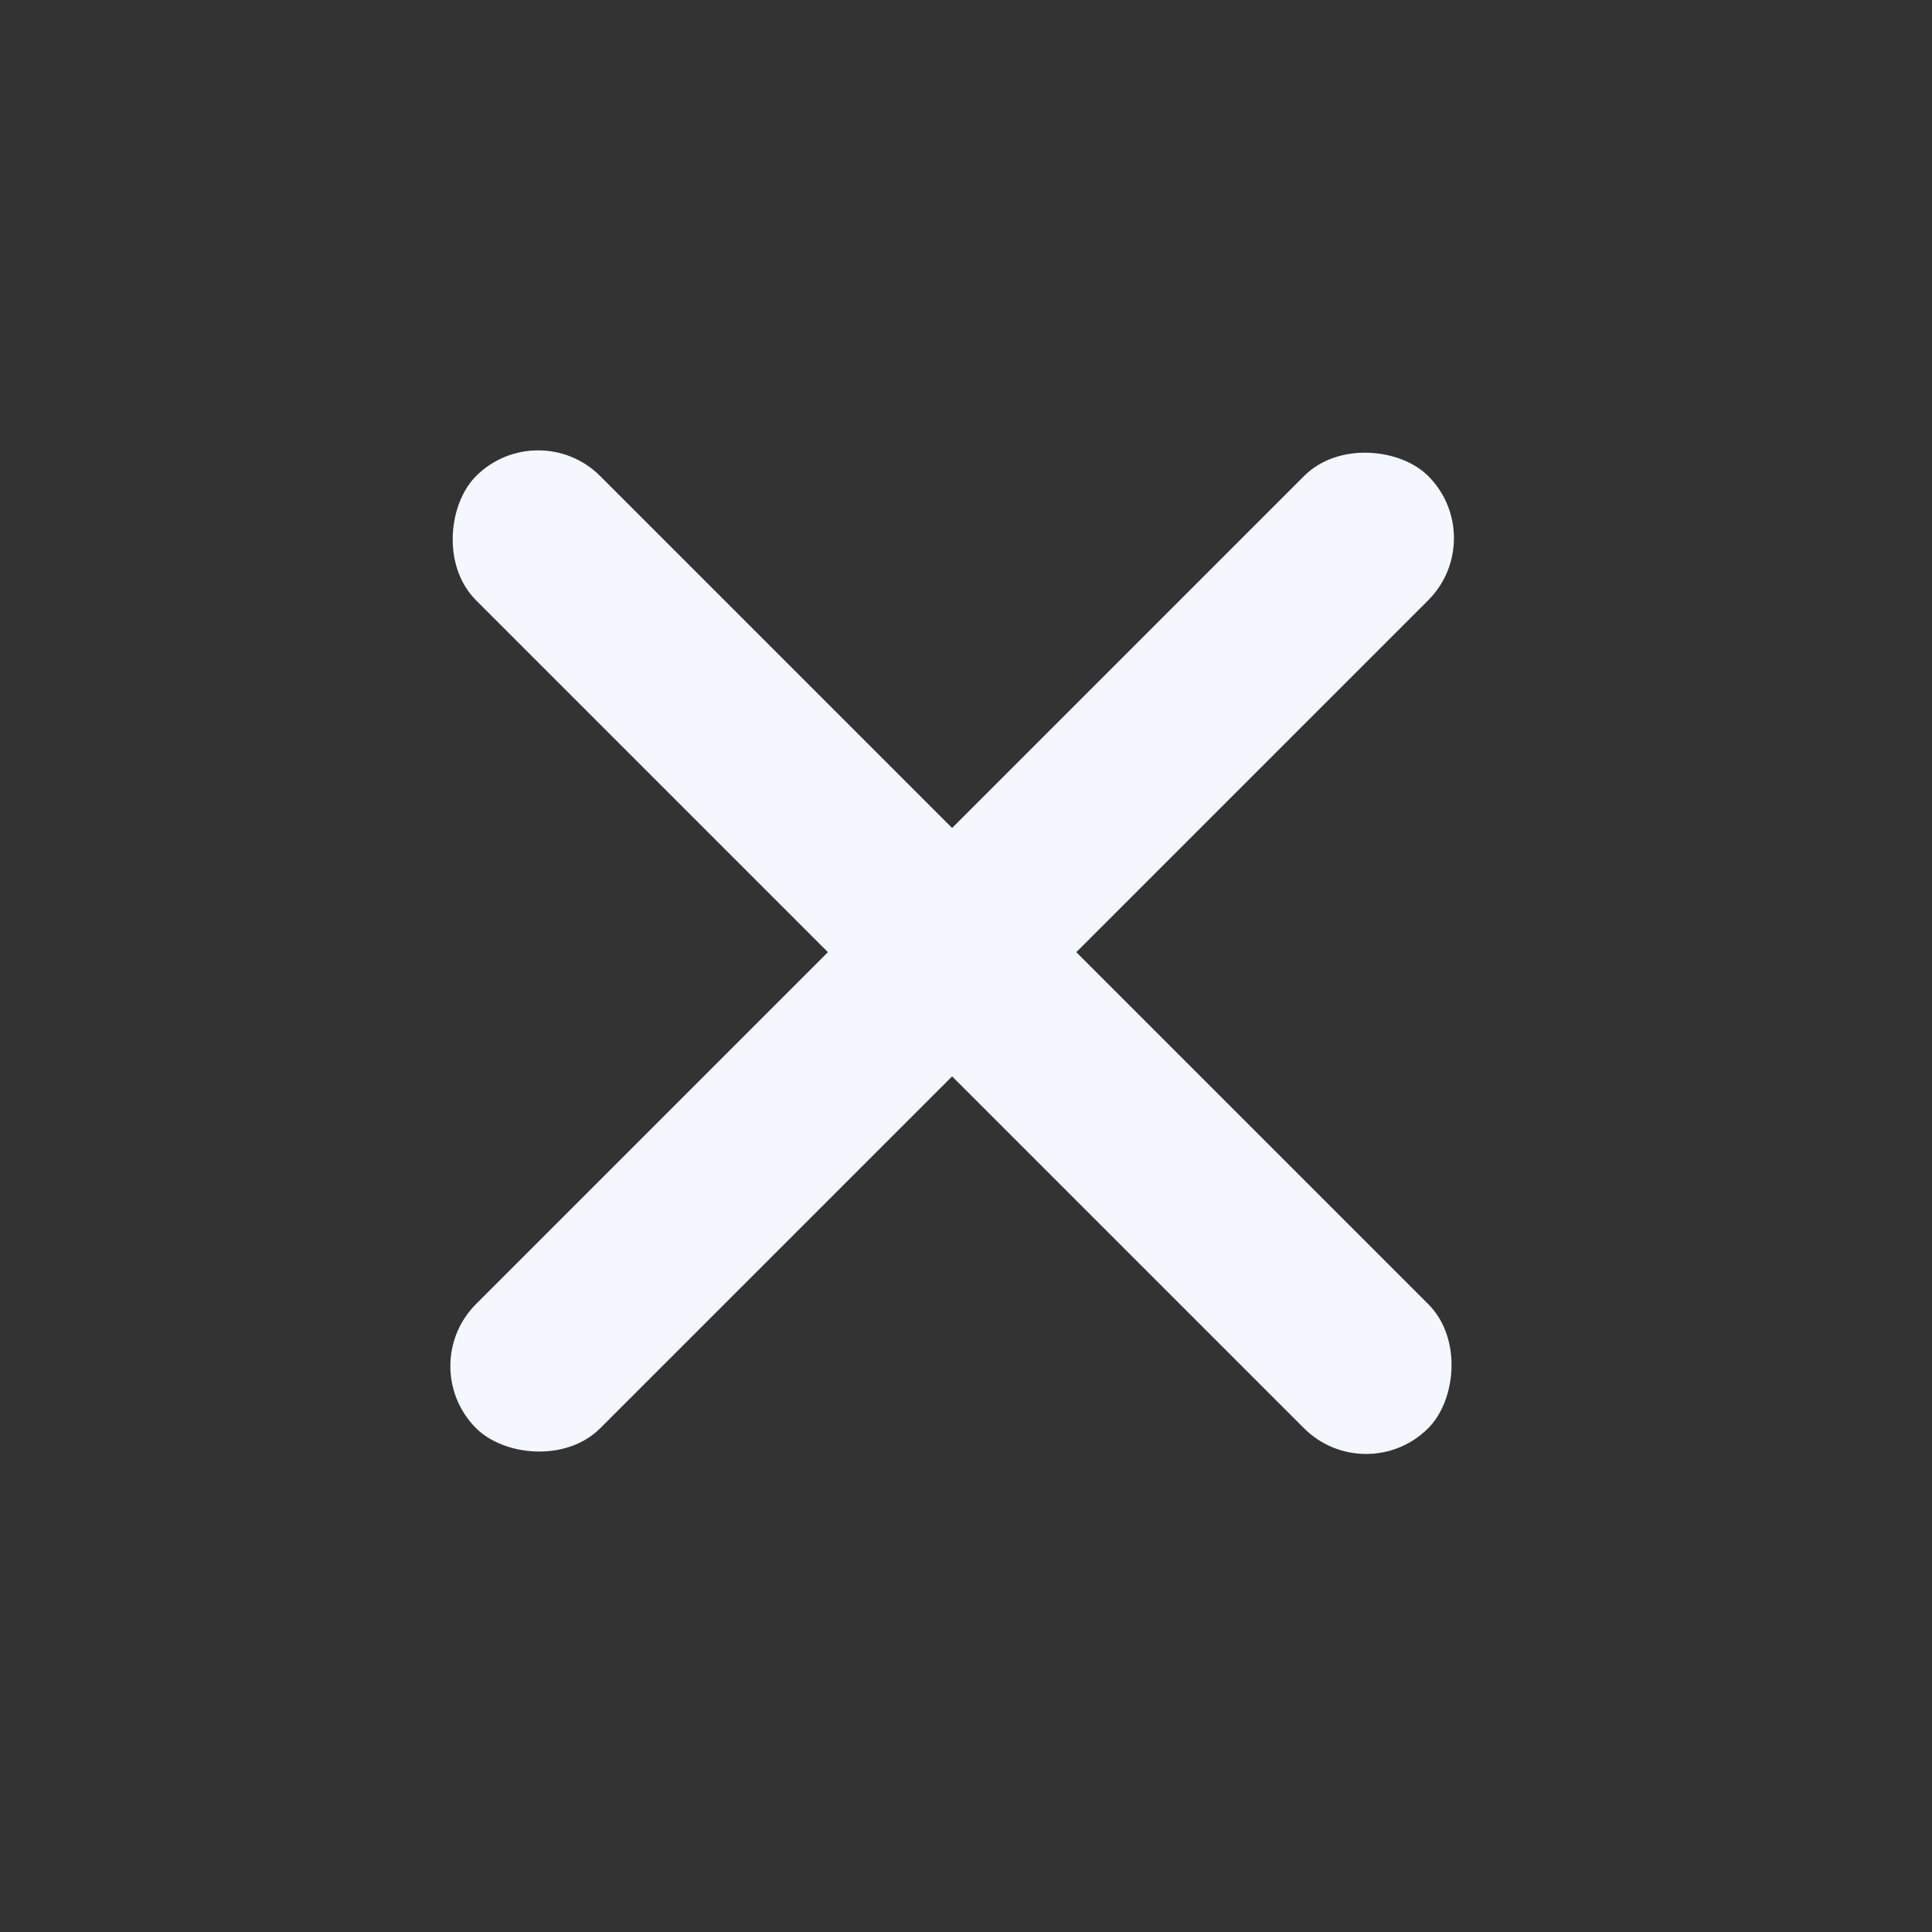
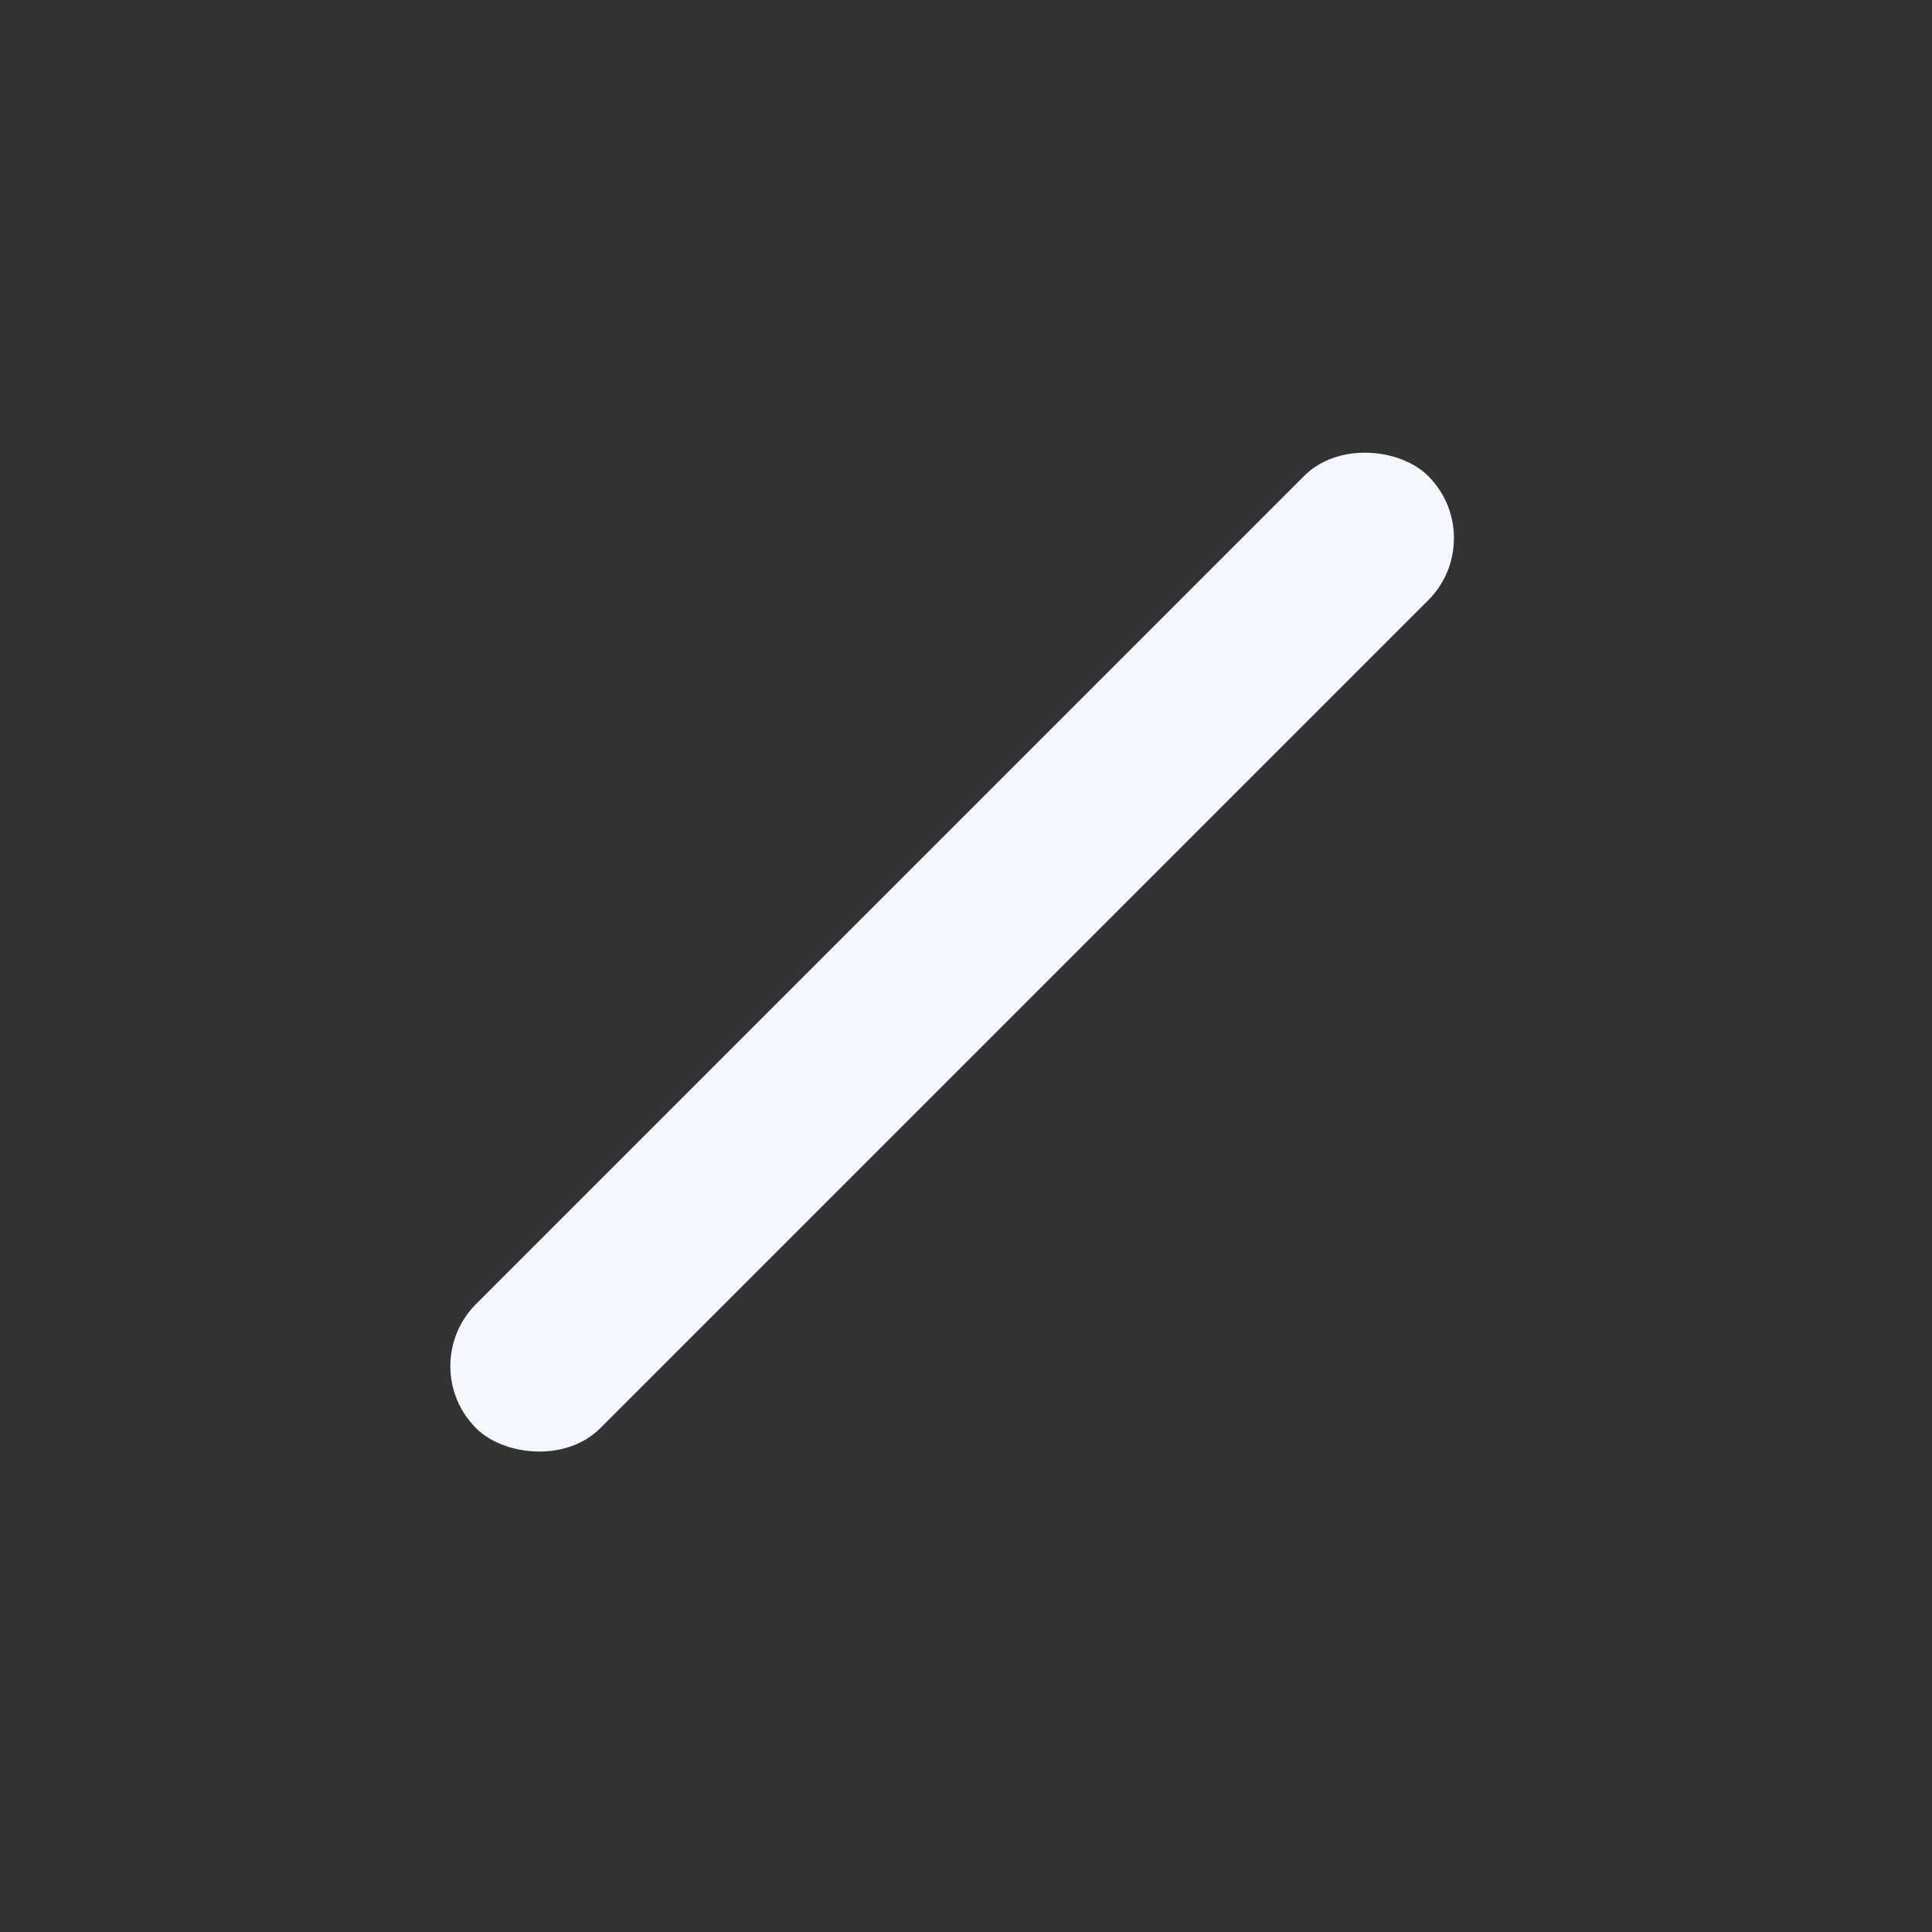
<svg xmlns="http://www.w3.org/2000/svg" width="33" height="33" viewBox="0 0 33 33" fill="none">
  <rect x="0" y="0" width="33" height="33" fill="#333333" stroke="none" />
  <rect x="7.071" y="23.334" width="23" height="3" rx="1.5" transform="rotate(-45 7.071 23.334)" fill="#F4F7FE" />
-   <rect x="23.334" y="25.456" width="23" height="3" rx="1.5" transform="rotate(-135 23.334 25.456)" fill="#F4F7FE" />
</svg>